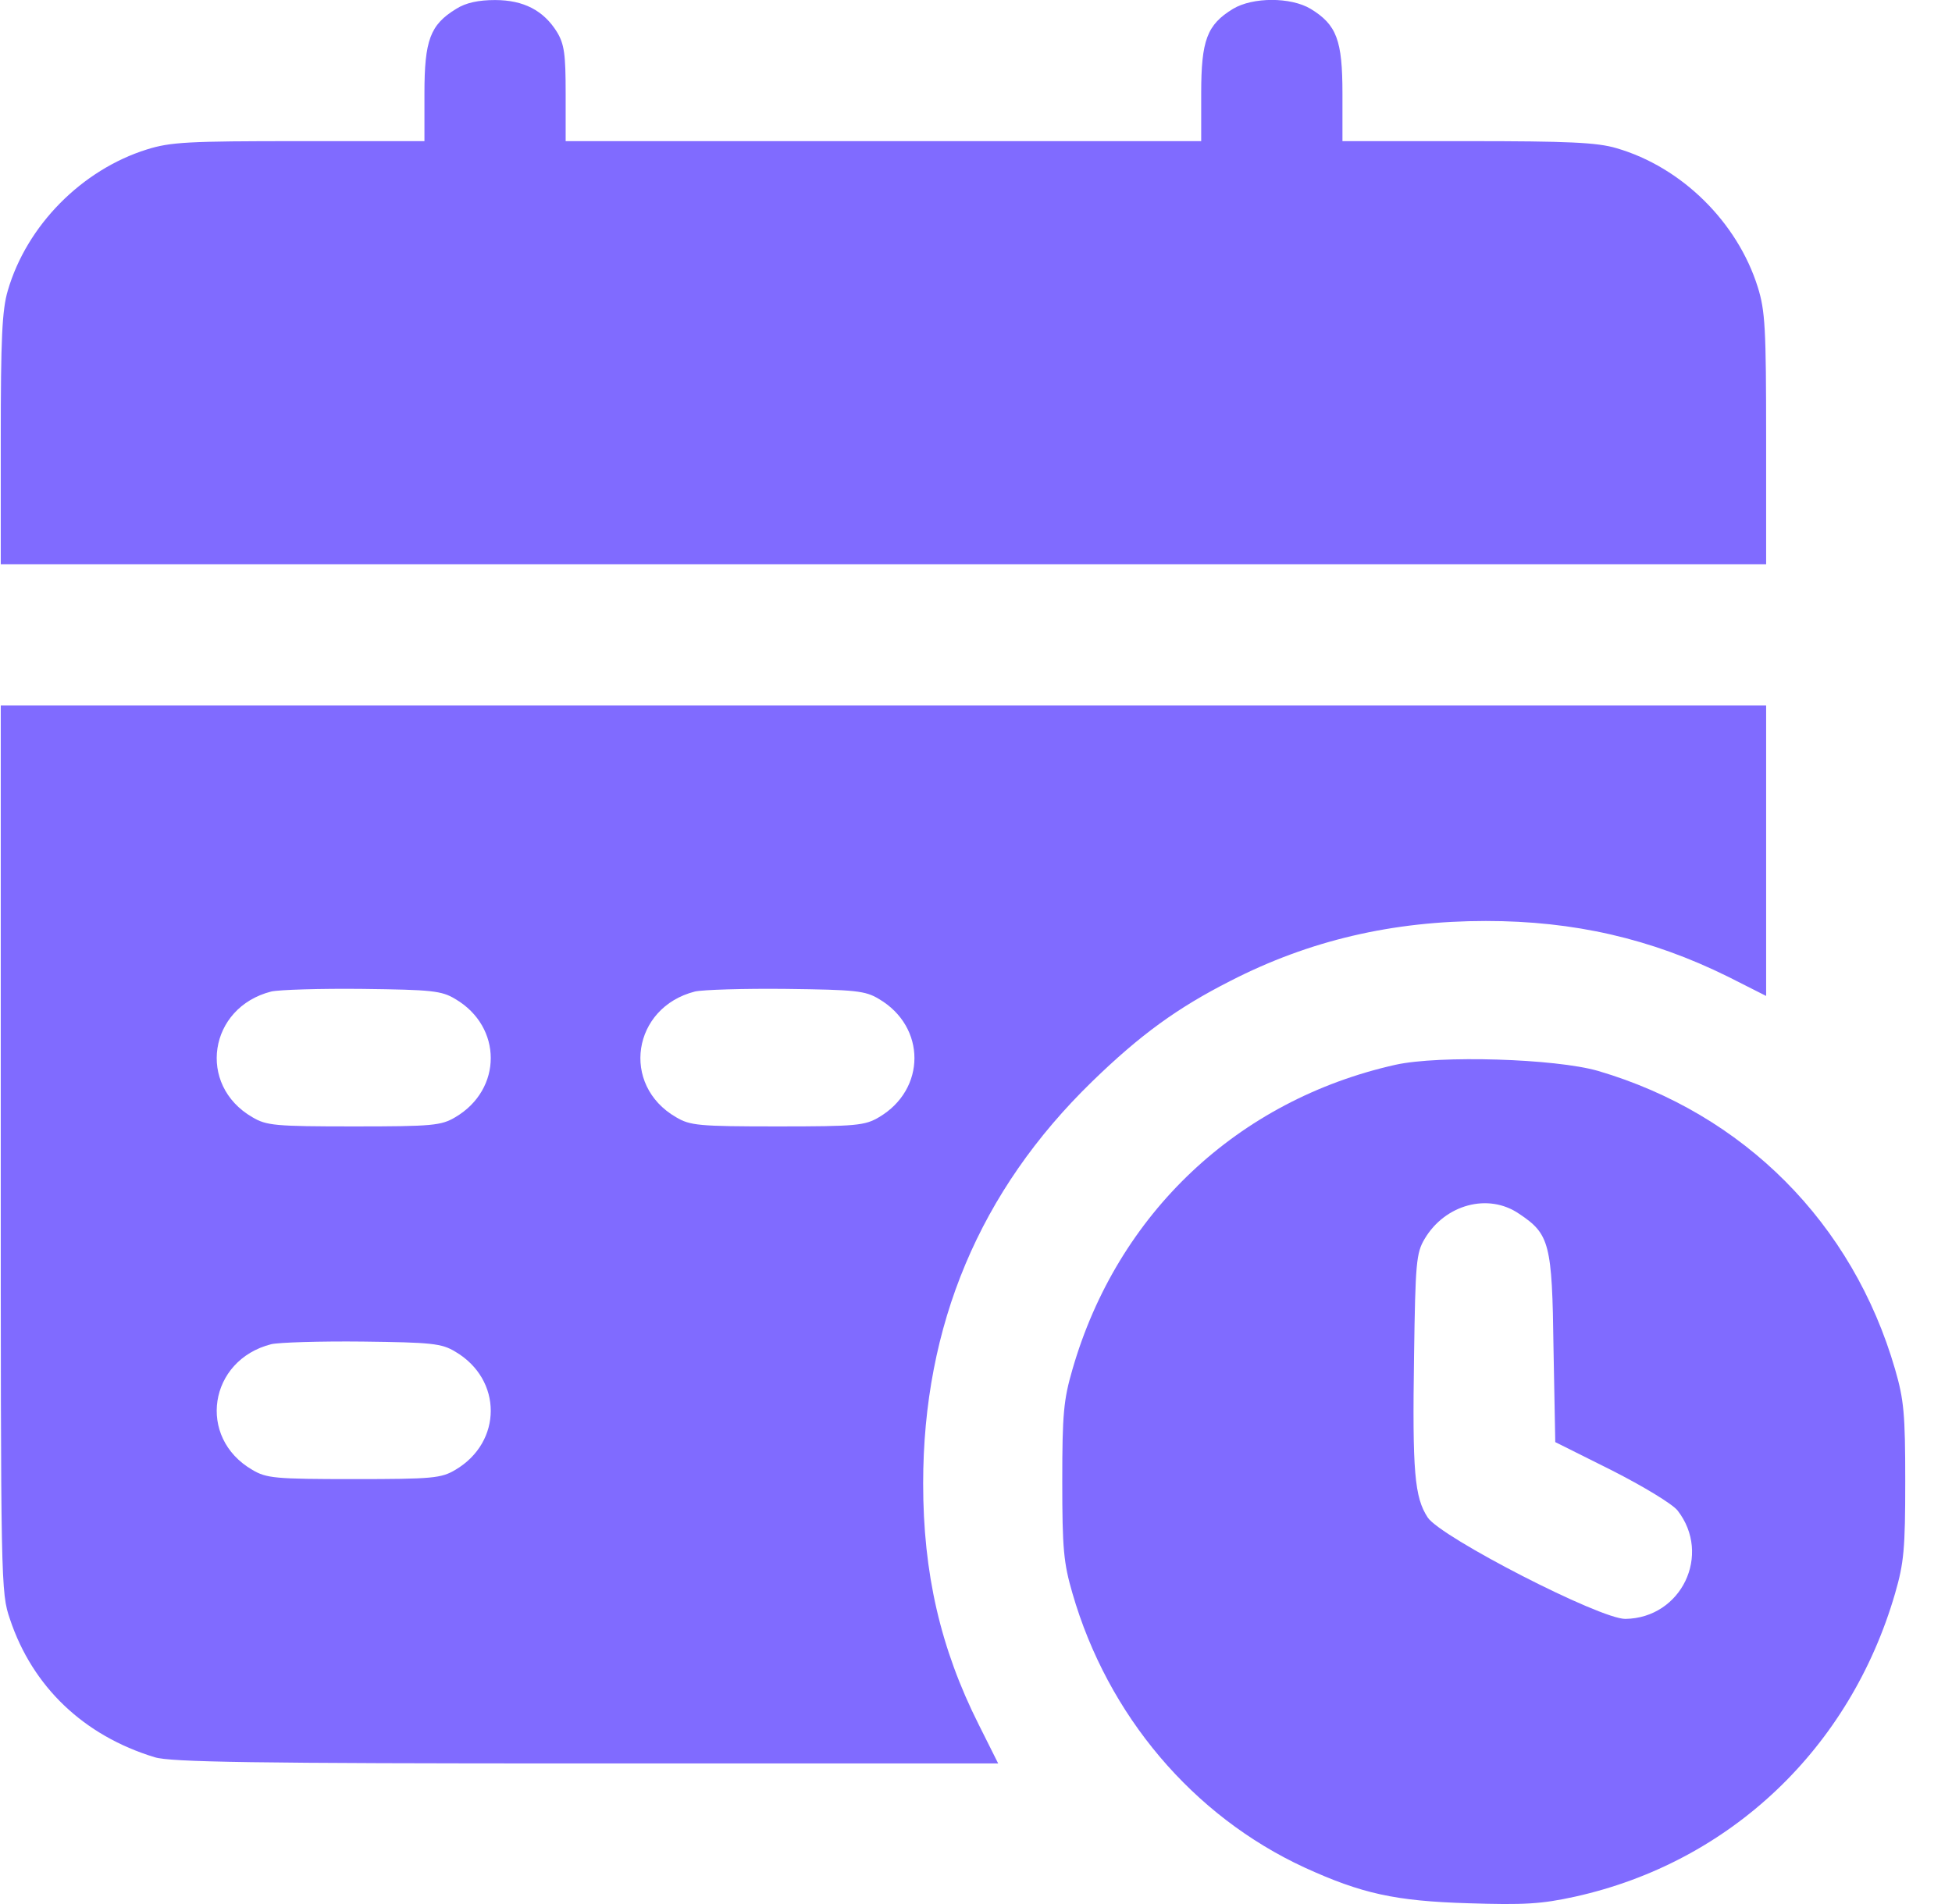
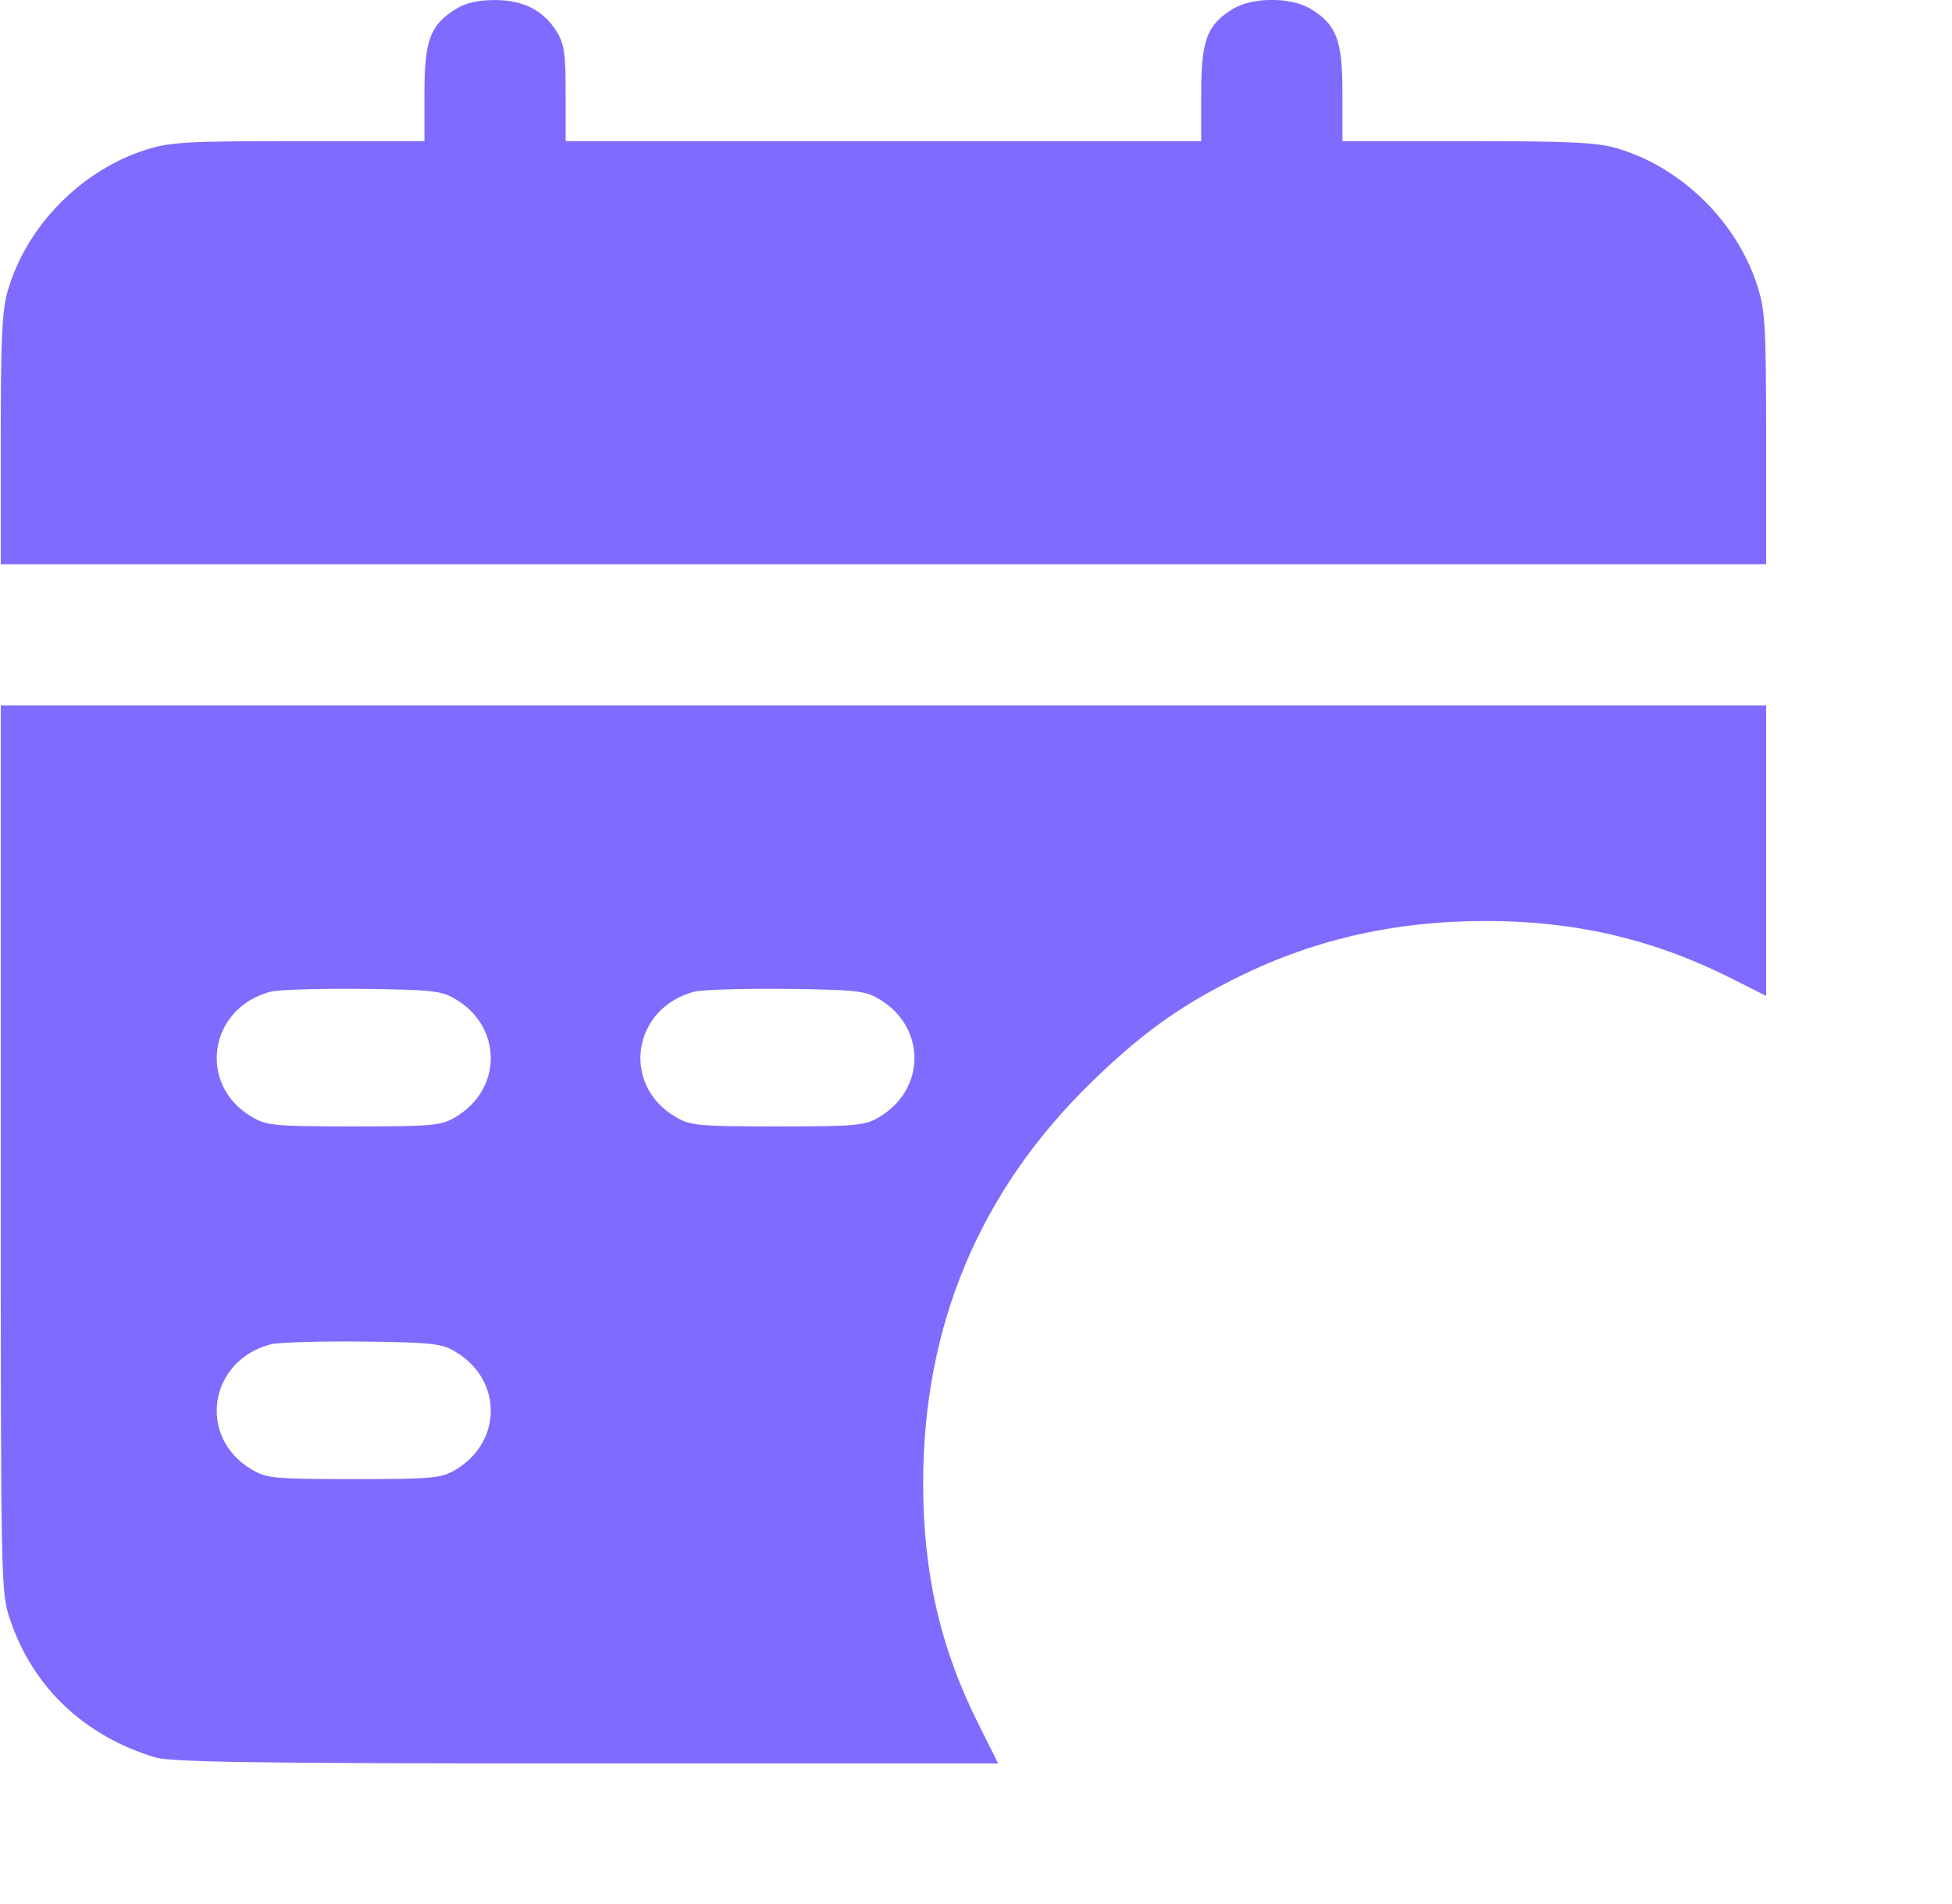
<svg xmlns="http://www.w3.org/2000/svg" width="41" height="40" viewBox="0 0 41 40" fill="none">
  <path d="M9.582 0.186C9.035 0.52 8.915 0.844 8.915 1.964V2.965H6.282C3.955 2.965 3.585 2.983 3.084 3.14C1.721 3.567 0.563 4.733 0.164 6.104C0.043 6.512 0.016 7.114 0.016 9.234V11.855H18.556H37.096V9.225C37.096 6.901 37.077 6.53 36.92 6.03C36.493 4.669 35.325 3.511 33.953 3.113C33.545 2.992 32.943 2.965 30.82 2.965H28.197V1.964C28.197 0.844 28.076 0.52 27.529 0.186C27.112 -0.064 26.315 -0.064 25.898 0.186C25.351 0.52 25.23 0.844 25.23 1.964V2.965H18.556H11.881V1.964C11.881 1.14 11.854 0.927 11.696 0.668C11.418 0.223 11.001 0.001 10.398 0.001C10.055 0.001 9.786 0.056 9.582 0.186Z" fill="#806BFF" />
  <path d="M0.016 24.127C0.016 33.315 0.016 33.453 0.21 34.018C0.683 35.435 1.758 36.463 3.251 36.917C3.585 37.019 5.309 37.047 12.308 37.047H20.966L20.558 36.232C19.752 34.63 19.39 33.046 19.39 31.166C19.39 27.841 20.577 25.016 22.94 22.72C23.951 21.738 24.73 21.173 25.842 20.608C27.501 19.756 29.253 19.348 31.209 19.348C33.063 19.348 34.676 19.719 36.289 20.515L37.096 20.923V17.866V14.819H18.556H0.016V24.127ZM9.564 20.988C10.556 21.571 10.556 22.886 9.564 23.47C9.267 23.646 9.091 23.664 7.432 23.664C5.772 23.664 5.596 23.646 5.3 23.47C4.132 22.794 4.382 21.164 5.698 20.83C5.856 20.793 6.727 20.765 7.617 20.775C9.063 20.793 9.276 20.812 9.564 20.988ZM18.463 20.988C19.455 21.571 19.455 22.886 18.463 23.47C18.166 23.646 17.99 23.664 16.331 23.664C14.672 23.664 14.495 23.646 14.199 23.47C13.031 22.794 13.281 21.164 14.597 20.83C14.755 20.793 15.626 20.765 16.516 20.775C17.962 20.793 18.176 20.812 18.463 20.988ZM9.564 28.397C10.556 28.98 10.556 30.295 9.564 30.879C9.267 31.055 9.091 31.073 7.432 31.073C5.772 31.073 5.596 31.055 5.3 30.879C4.132 30.203 4.382 28.573 5.698 28.239C5.856 28.202 6.727 28.174 7.617 28.184C9.063 28.202 9.276 28.221 9.564 28.397Z" fill="#806BFF" />
-   <path d="M29.311 22.369C26.002 23.11 23.471 25.49 22.526 28.768C22.34 29.407 22.312 29.704 22.312 31.121C22.312 32.538 22.34 32.834 22.526 33.473C23.267 36.038 25.056 38.15 27.402 39.234C28.598 39.78 29.302 39.938 30.841 39.984C32.009 40.021 32.37 40.002 33.084 39.845C36.338 39.123 38.859 36.733 39.805 33.473C39.99 32.834 40.018 32.538 40.018 31.121C40.018 29.704 39.99 29.407 39.805 28.768C38.915 25.693 36.625 23.397 33.566 22.498C32.667 22.239 30.238 22.165 29.311 22.369ZM31.907 25.499C32.547 25.925 32.602 26.119 32.63 28.324L32.667 30.296L33.854 30.889C34.512 31.223 35.124 31.593 35.235 31.732C35.958 32.658 35.318 33.992 34.141 34.01C33.613 34.019 30.266 32.297 29.988 31.88C29.71 31.454 29.664 30.926 29.701 28.481C29.729 26.527 29.747 26.323 29.923 26.027C30.35 25.305 31.258 25.054 31.907 25.499Z" fill="#806BFF" />
</svg>